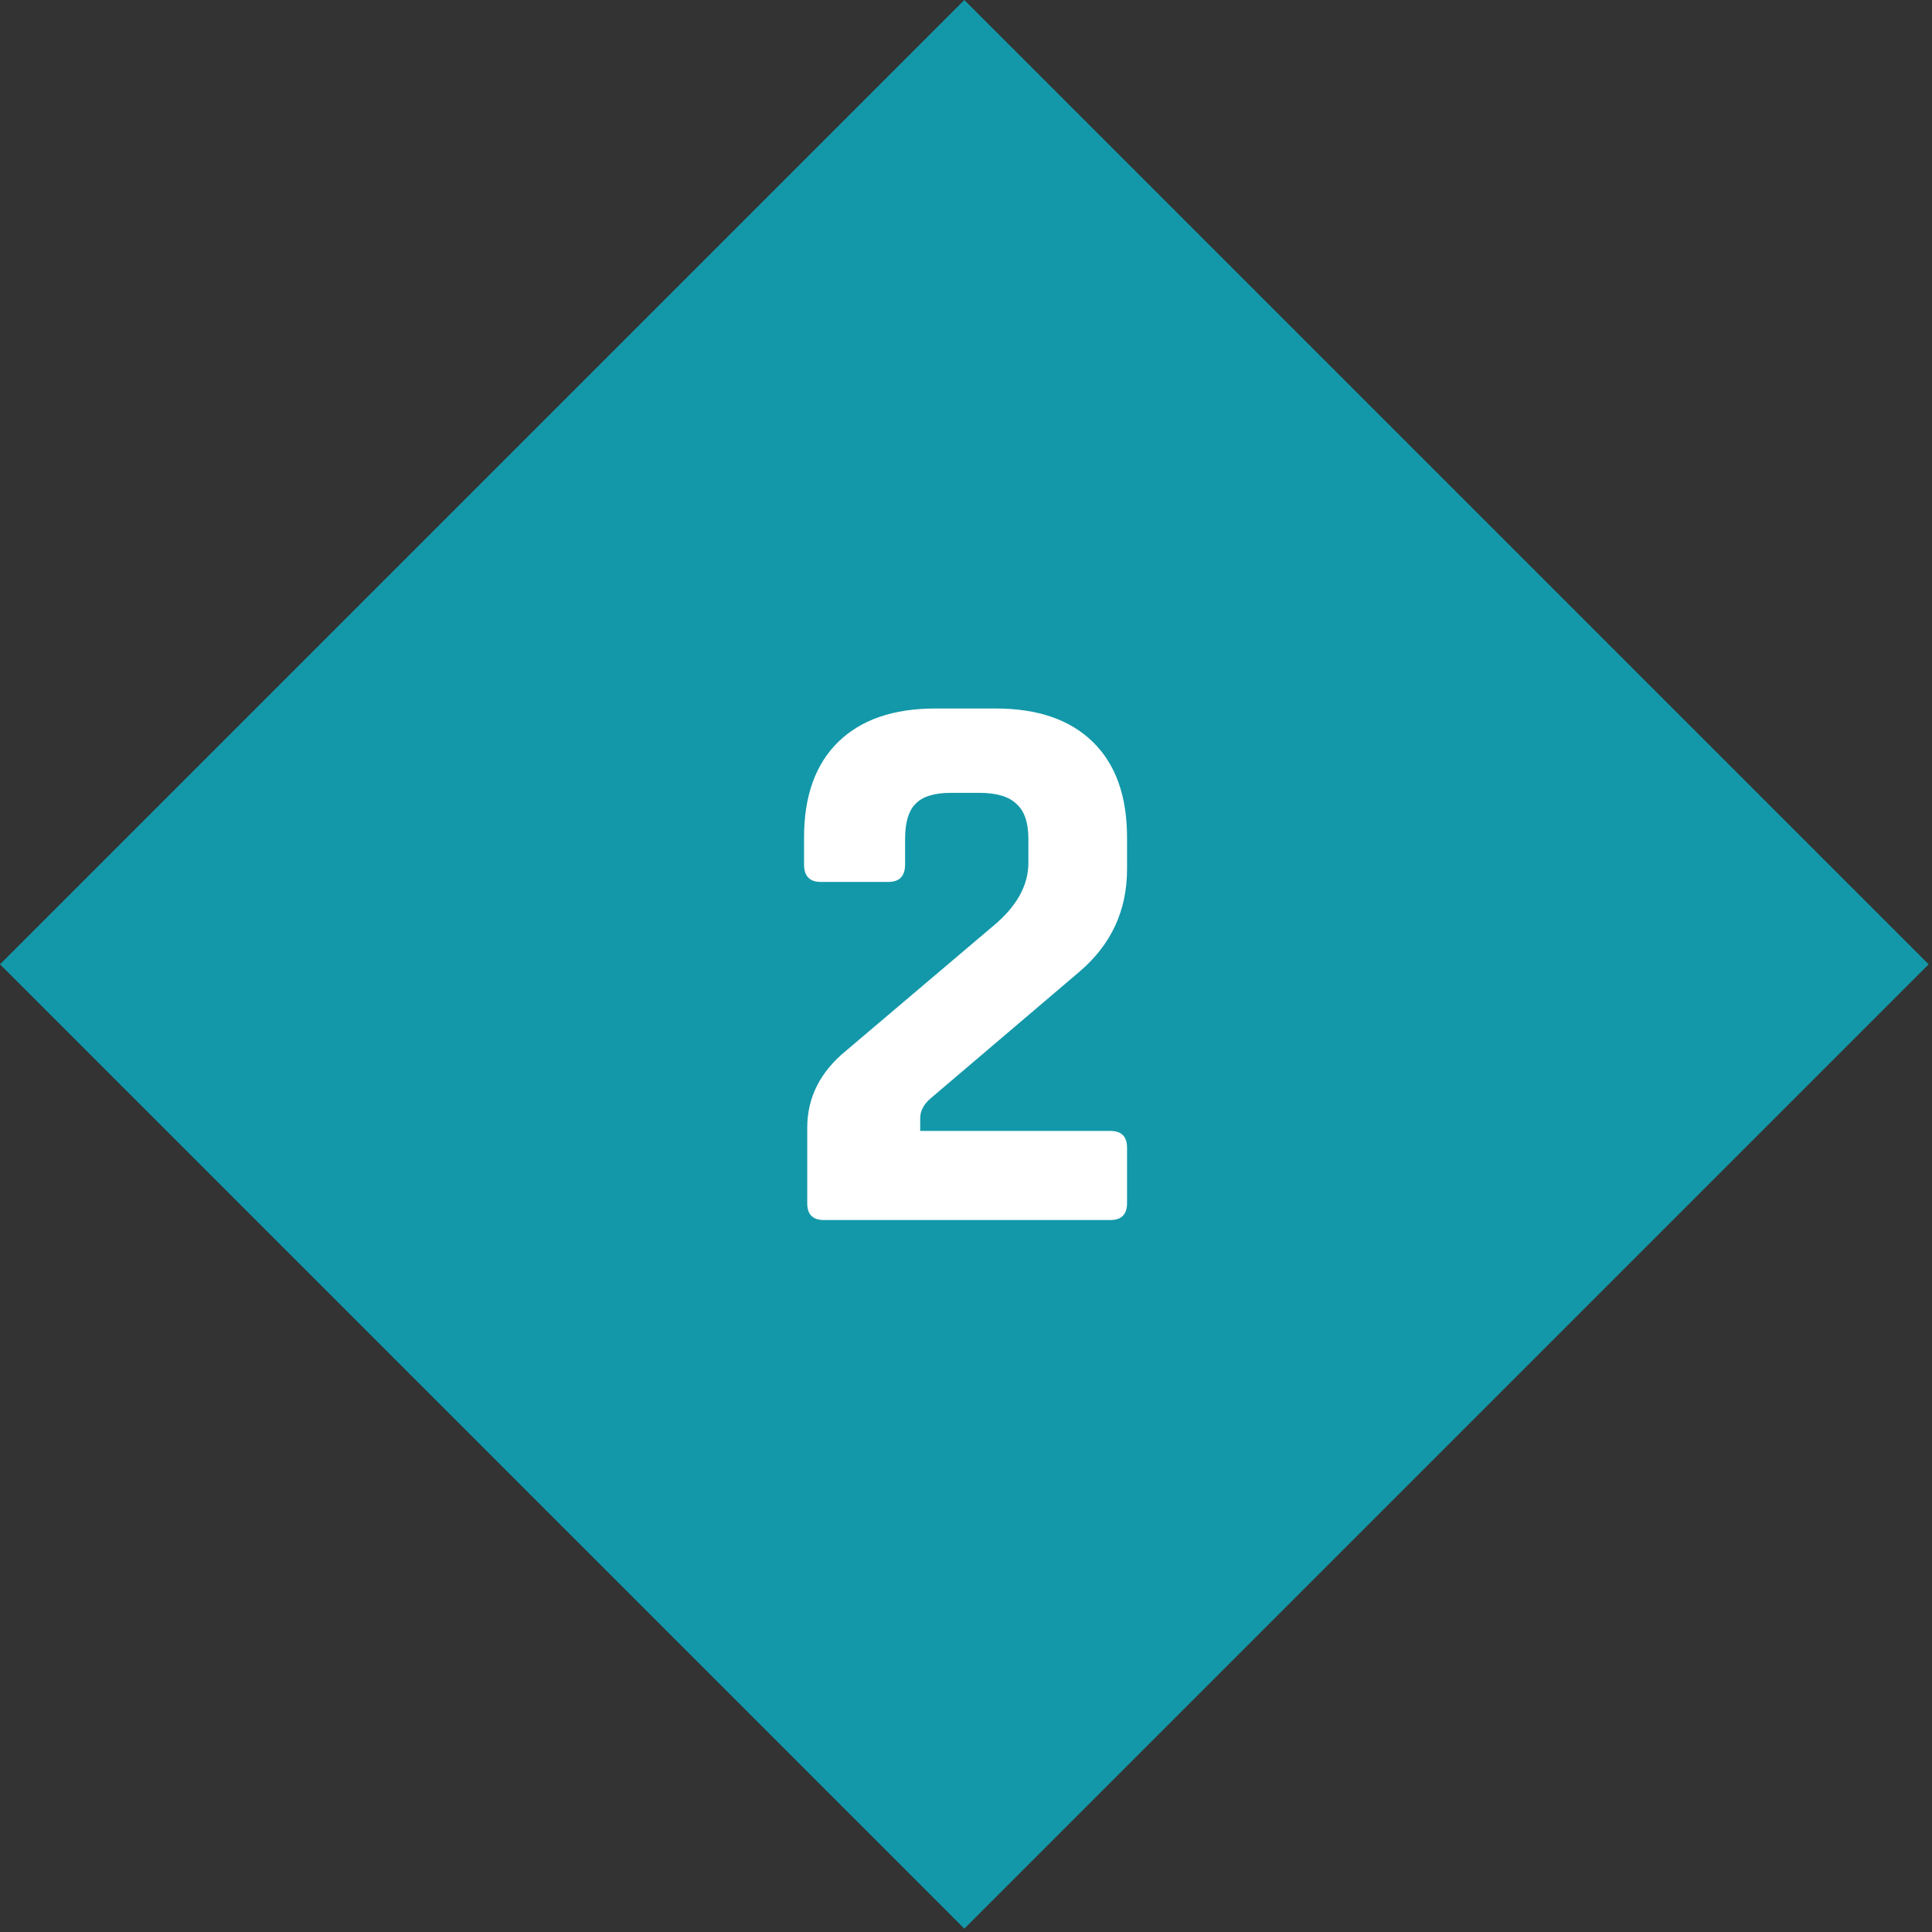
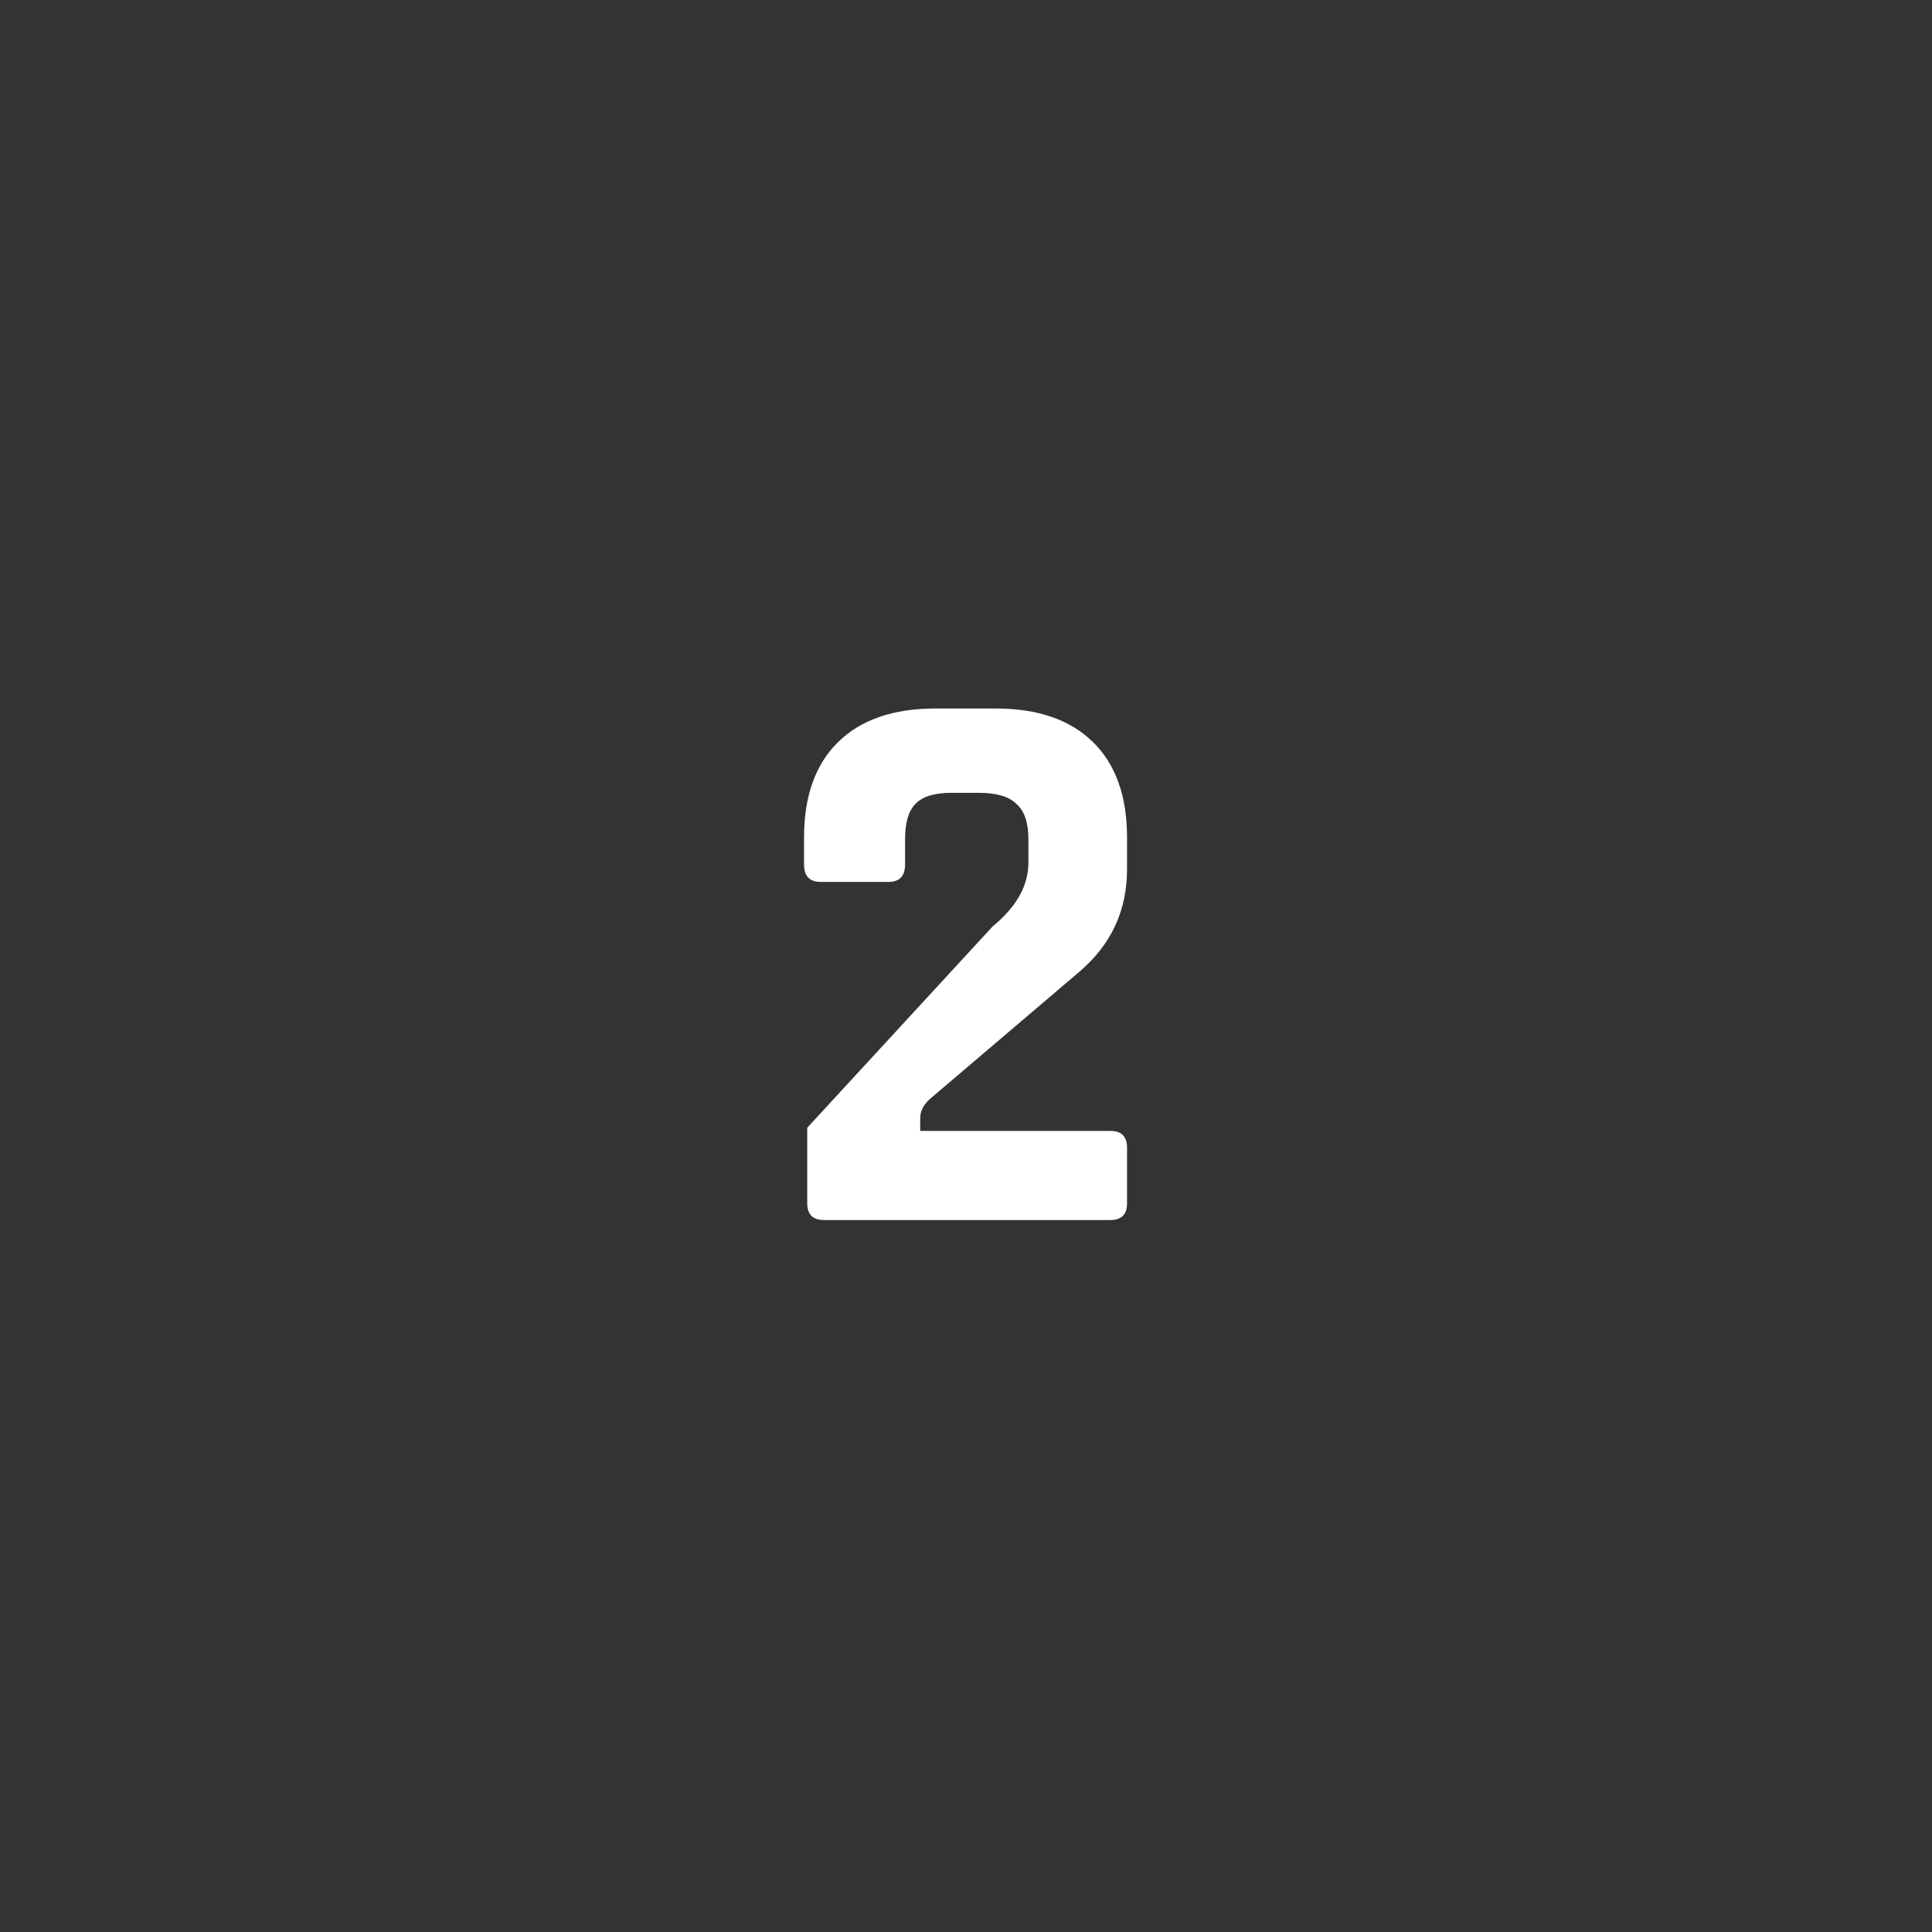
<svg xmlns="http://www.w3.org/2000/svg" width="68" height="68" viewBox="0 0 68 68" fill="none">
  <rect x="0" y="0" width="68" height="68" fill="#333333" stroke="none" />
-   <rect y="33.941" width="48" height="48" transform="rotate(-45 0 33.941)" fill="#1398A9" />
-   <path d="M28.412 42.353V39.693C28.412 38.629 28.869 37.724 29.784 36.977L34.936 32.609C35.776 31.918 36.196 31.172 36.196 30.369V29.529C36.196 28.95 36.056 28.54 35.776 28.297C35.514 28.036 35.076 27.905 34.46 27.905H33.48C32.882 27.905 32.462 28.036 32.22 28.297C31.977 28.54 31.856 28.95 31.856 29.529V30.425C31.856 30.836 31.66 31.041 31.268 31.041H28.888C28.496 31.041 28.3 30.836 28.3 30.425V29.473C28.3 28.017 28.701 26.897 29.504 26.113C30.306 25.329 31.445 24.937 32.92 24.937H35.048C36.522 24.937 37.661 25.329 38.464 26.113C39.266 26.897 39.668 28.017 39.668 29.473V30.593C39.668 32.049 39.108 33.253 37.988 34.205L32.724 38.685C32.5 38.89 32.388 39.114 32.388 39.357V39.805H39.08C39.472 39.805 39.668 40.001 39.668 40.393V42.353C39.668 42.745 39.472 42.941 39.08 42.941H29C28.608 42.941 28.412 42.745 28.412 42.353Z" fill="white" />
+   <path d="M28.412 42.353V39.693L34.936 32.609C35.776 31.918 36.196 31.172 36.196 30.369V29.529C36.196 28.95 36.056 28.54 35.776 28.297C35.514 28.036 35.076 27.905 34.46 27.905H33.48C32.882 27.905 32.462 28.036 32.22 28.297C31.977 28.54 31.856 28.95 31.856 29.529V30.425C31.856 30.836 31.66 31.041 31.268 31.041H28.888C28.496 31.041 28.3 30.836 28.3 30.425V29.473C28.3 28.017 28.701 26.897 29.504 26.113C30.306 25.329 31.445 24.937 32.92 24.937H35.048C36.522 24.937 37.661 25.329 38.464 26.113C39.266 26.897 39.668 28.017 39.668 29.473V30.593C39.668 32.049 39.108 33.253 37.988 34.205L32.724 38.685C32.5 38.89 32.388 39.114 32.388 39.357V39.805H39.08C39.472 39.805 39.668 40.001 39.668 40.393V42.353C39.668 42.745 39.472 42.941 39.08 42.941H29C28.608 42.941 28.412 42.745 28.412 42.353Z" fill="white" />
</svg>